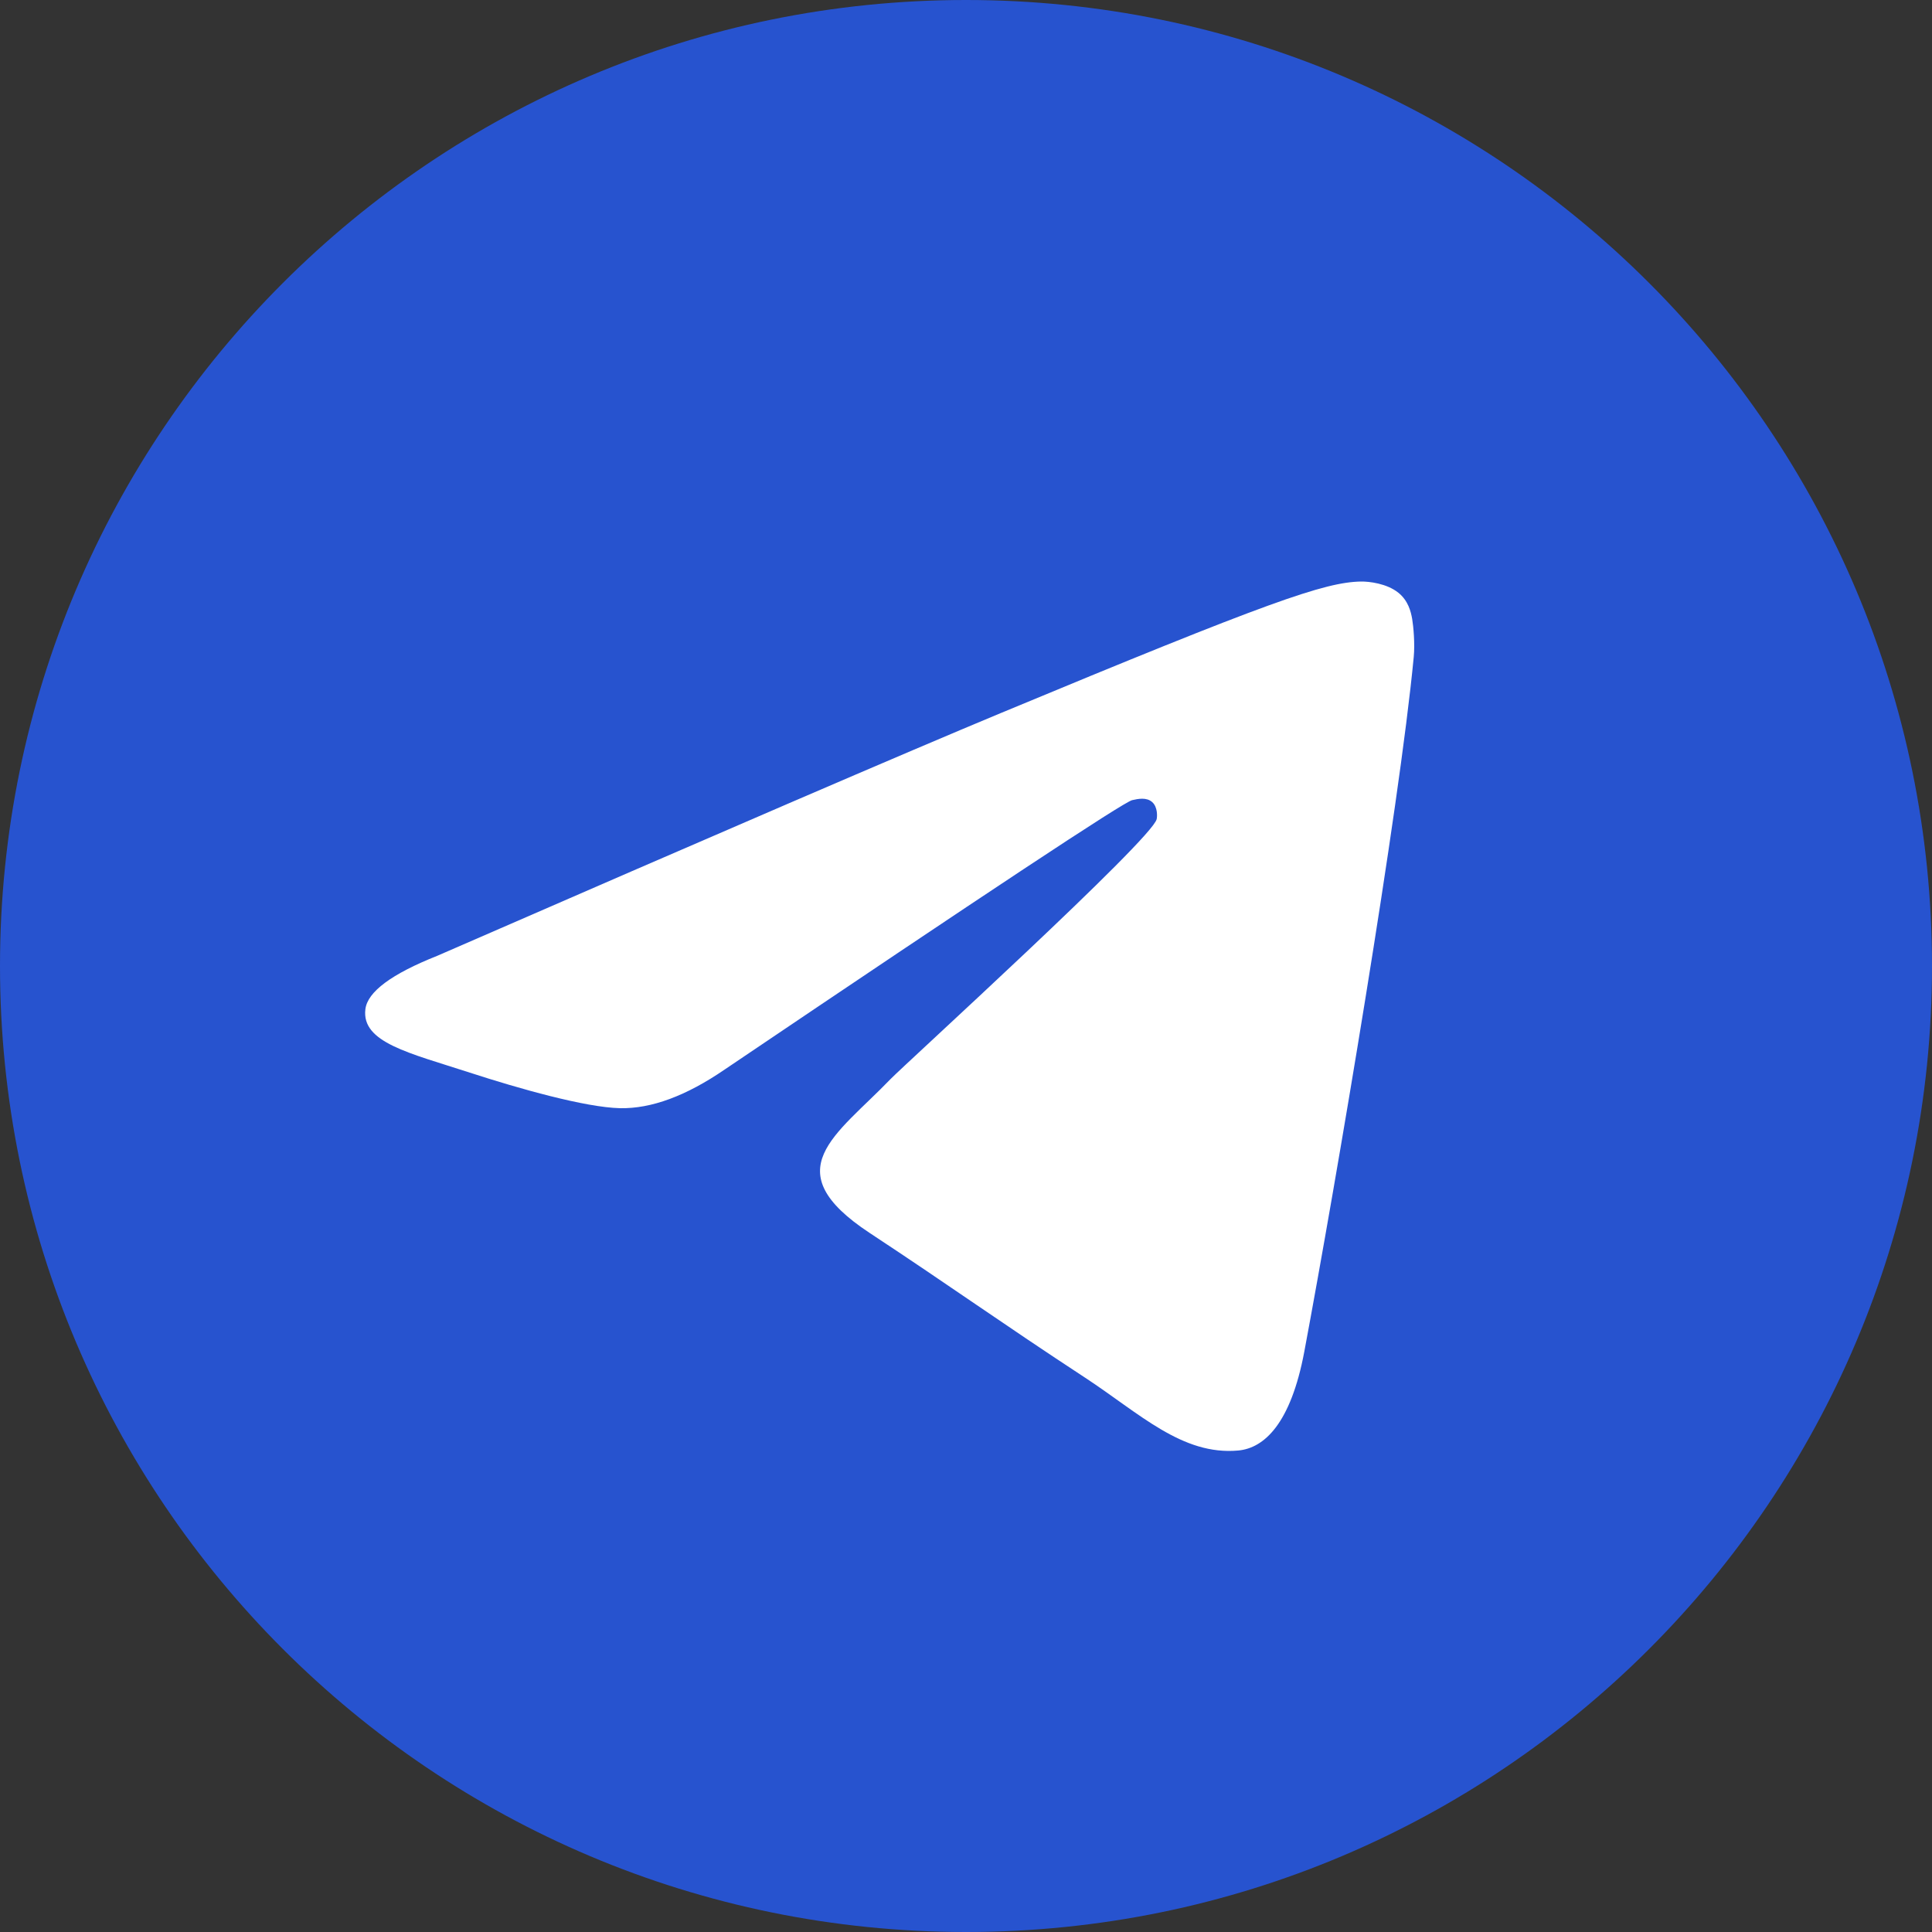
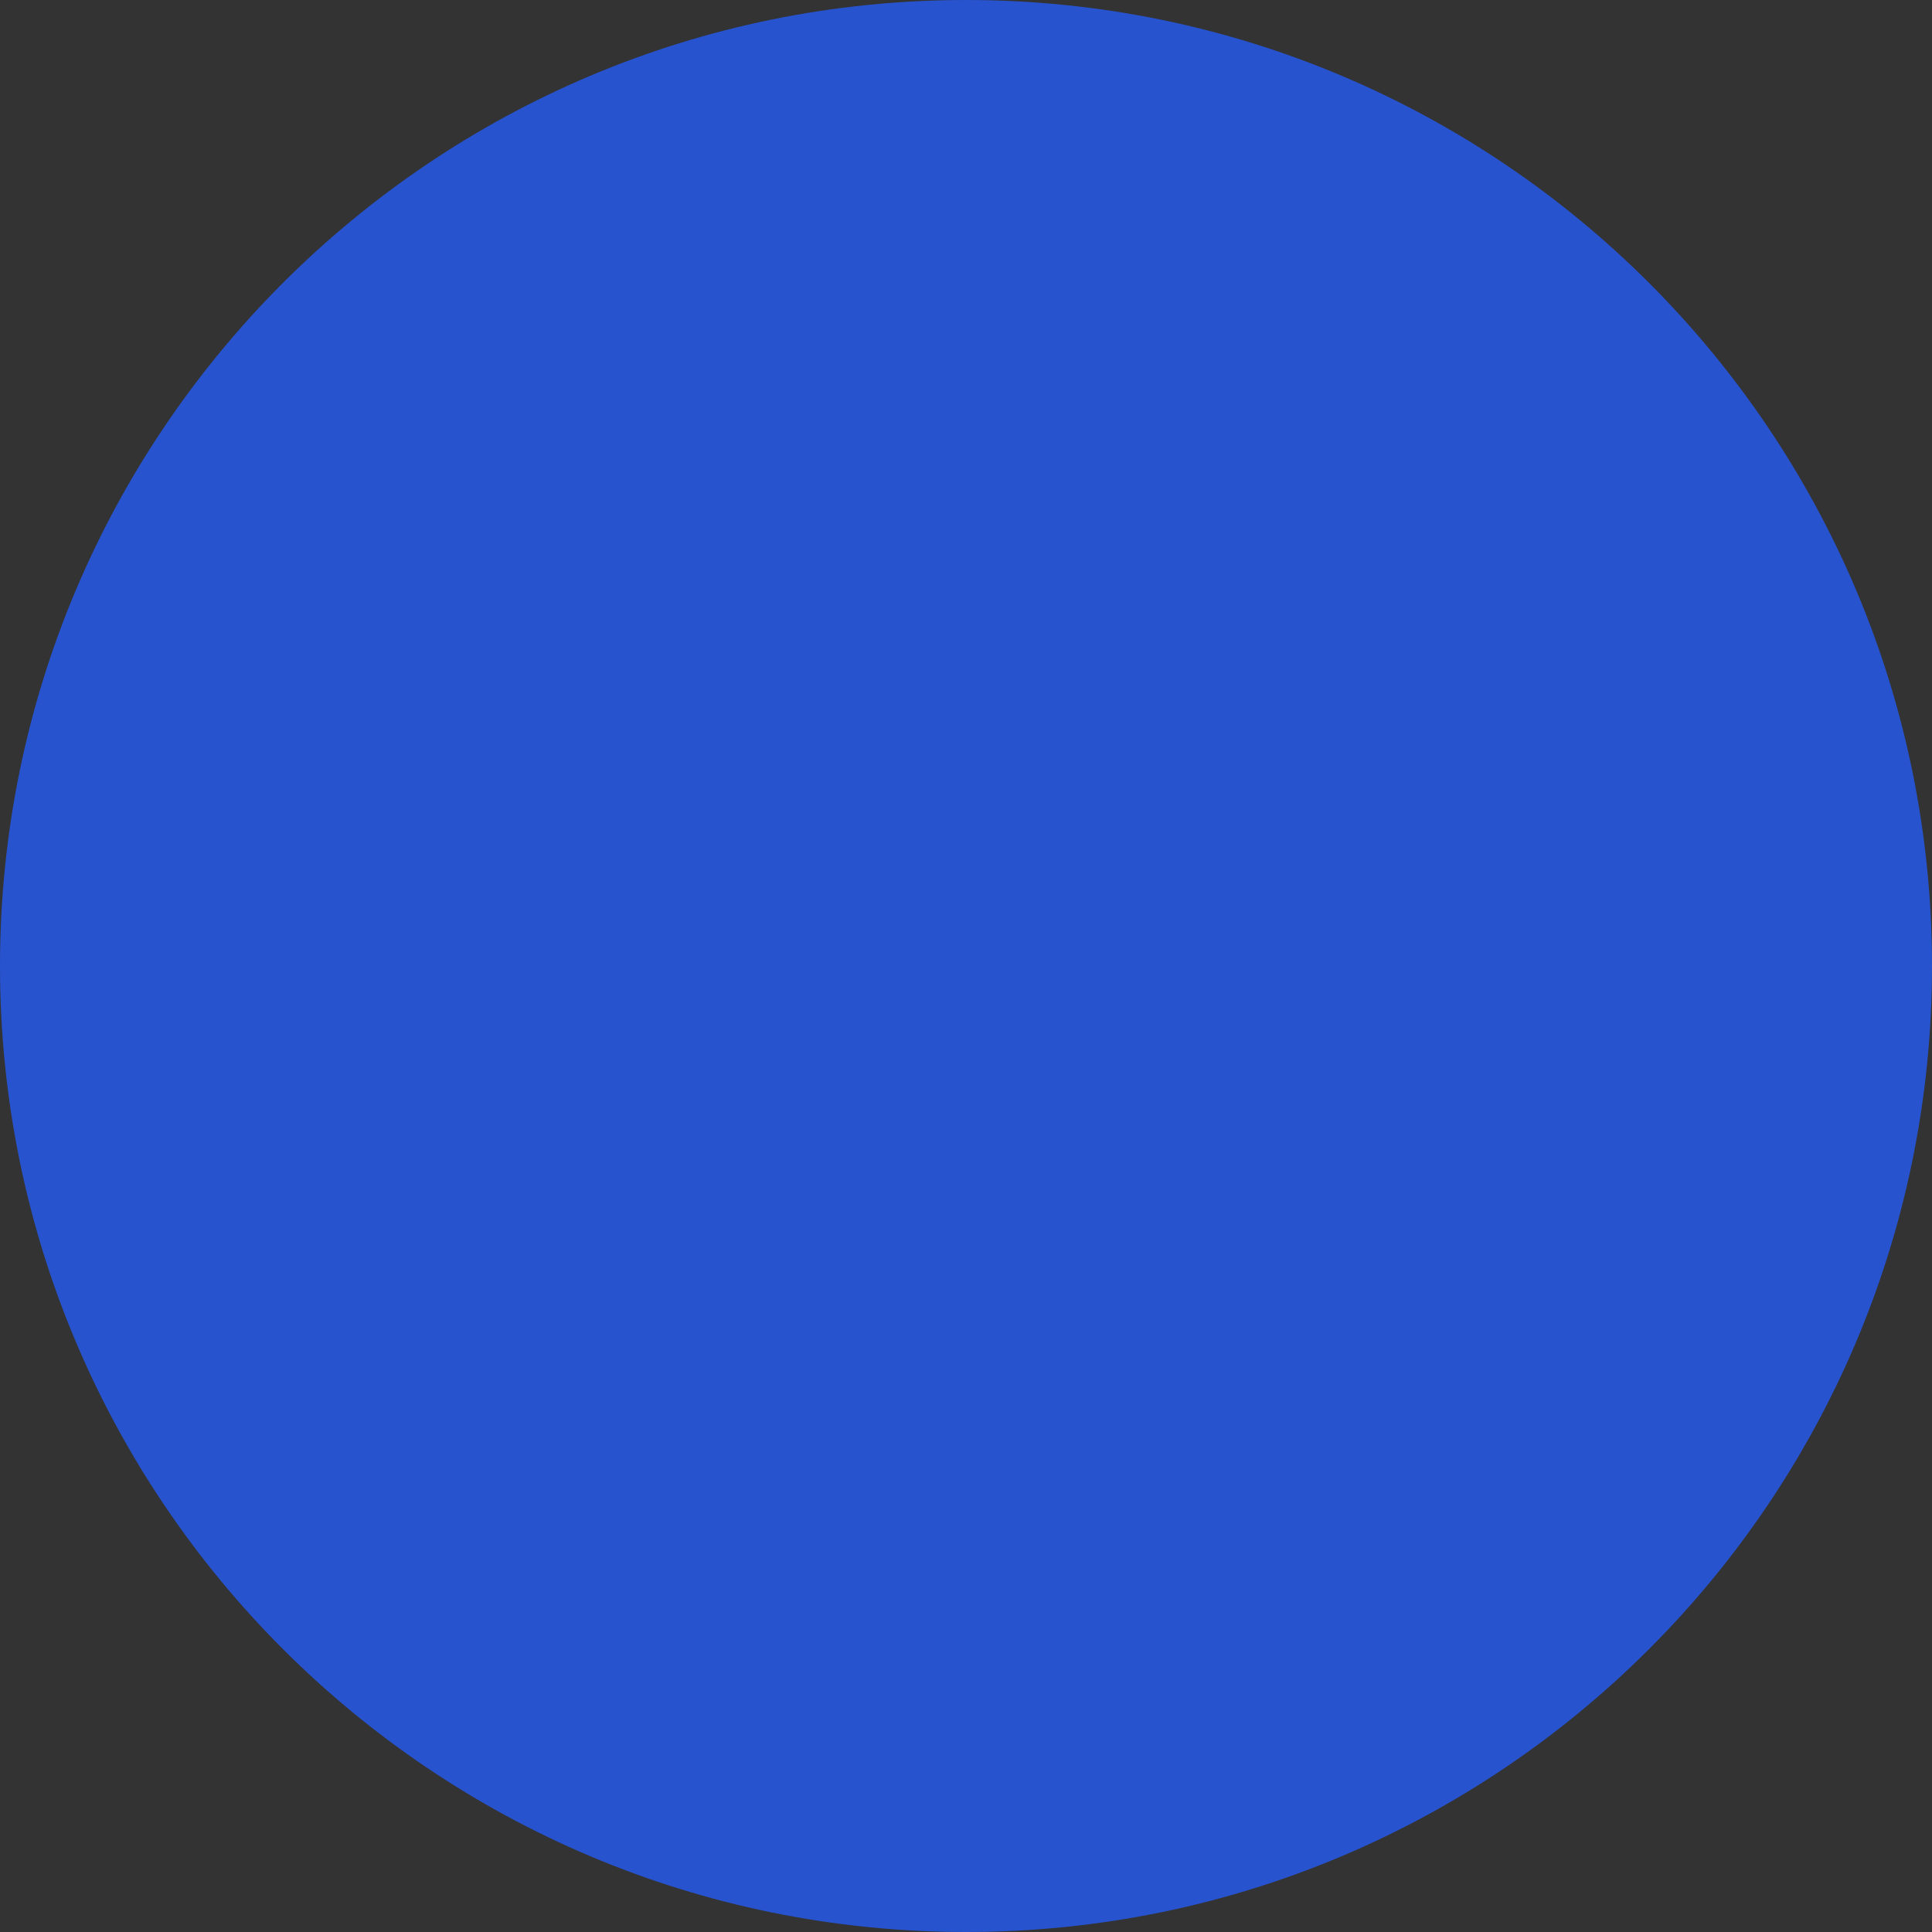
<svg xmlns="http://www.w3.org/2000/svg" width="32" height="32" viewBox="0 0 32 32" fill="none">
  <rect x="0" y="0" width="32" height="32" fill="#333333" stroke="none" />
  <g clip-path="url(#clip0_2066_612)">
    <path d="M16 32C24.837 32 32 24.837 32 16C32 7.163 24.837 0 16 0C7.163 0 0 7.163 0 16C0 24.837 7.163 32 16 32Z" fill="#2753CF" />
-     <path fill-rule="evenodd" clip-rule="evenodd" d="M7.243 15.831C11.907 13.799 15.017 12.459 16.573 11.812C21.017 9.964 21.94 9.643 22.542 9.632C22.674 9.63 22.97 9.663 23.162 9.818C23.324 9.949 23.368 10.127 23.39 10.251C23.411 10.376 23.437 10.66 23.416 10.881C23.175 13.411 22.134 19.551 21.604 22.384C21.379 23.584 20.938 23.985 20.51 24.025C19.581 24.11 18.875 23.411 17.976 22.821C16.567 21.898 15.772 21.323 14.405 20.422C12.825 19.381 13.849 18.809 14.749 17.874C14.985 17.63 19.079 13.906 19.158 13.568C19.168 13.526 19.177 13.368 19.084 13.285C18.99 13.202 18.852 13.23 18.752 13.253C18.611 13.285 16.361 14.772 12.004 17.714C11.365 18.152 10.787 18.366 10.268 18.355C9.697 18.342 8.598 18.032 7.781 17.766C6.779 17.44 5.983 17.268 6.052 16.715C6.088 16.427 6.485 16.132 7.243 15.831Z" fill="white" />
  </g>
  <defs>
    <clipPath id="clip0_2066_612">
      <rect width="32" height="32" fill="white" />
    </clipPath>
  </defs>
</svg>